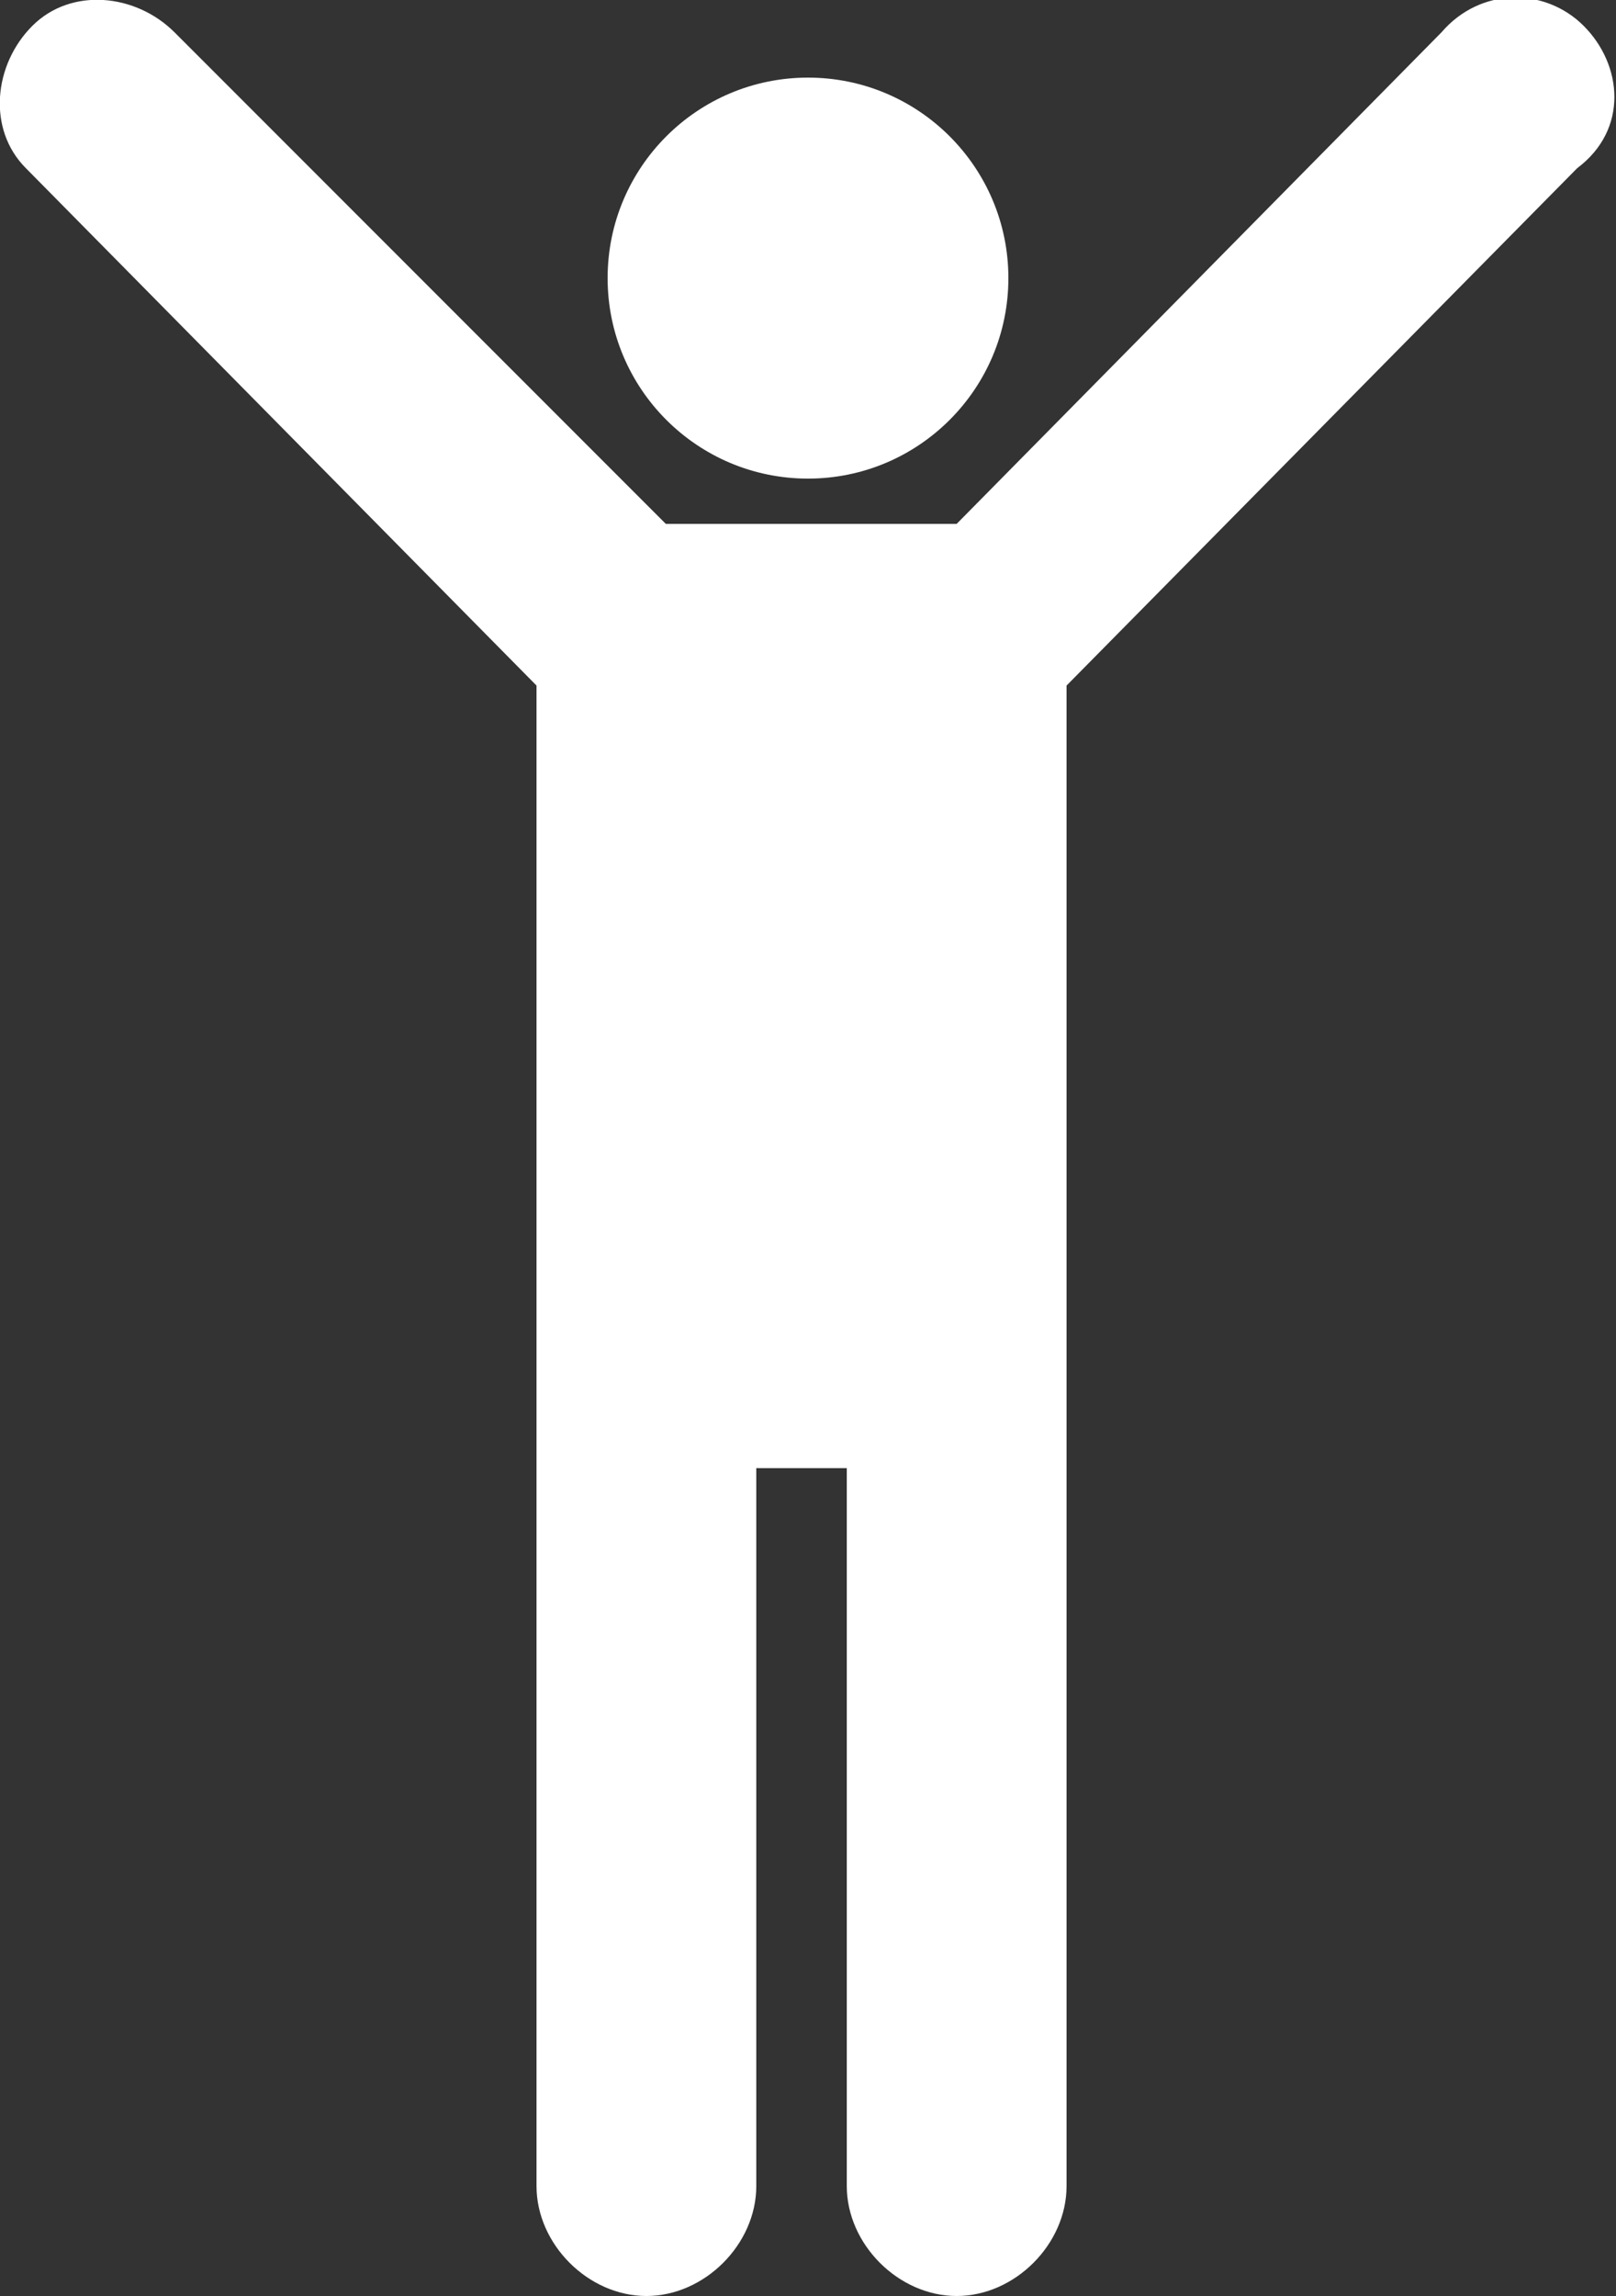
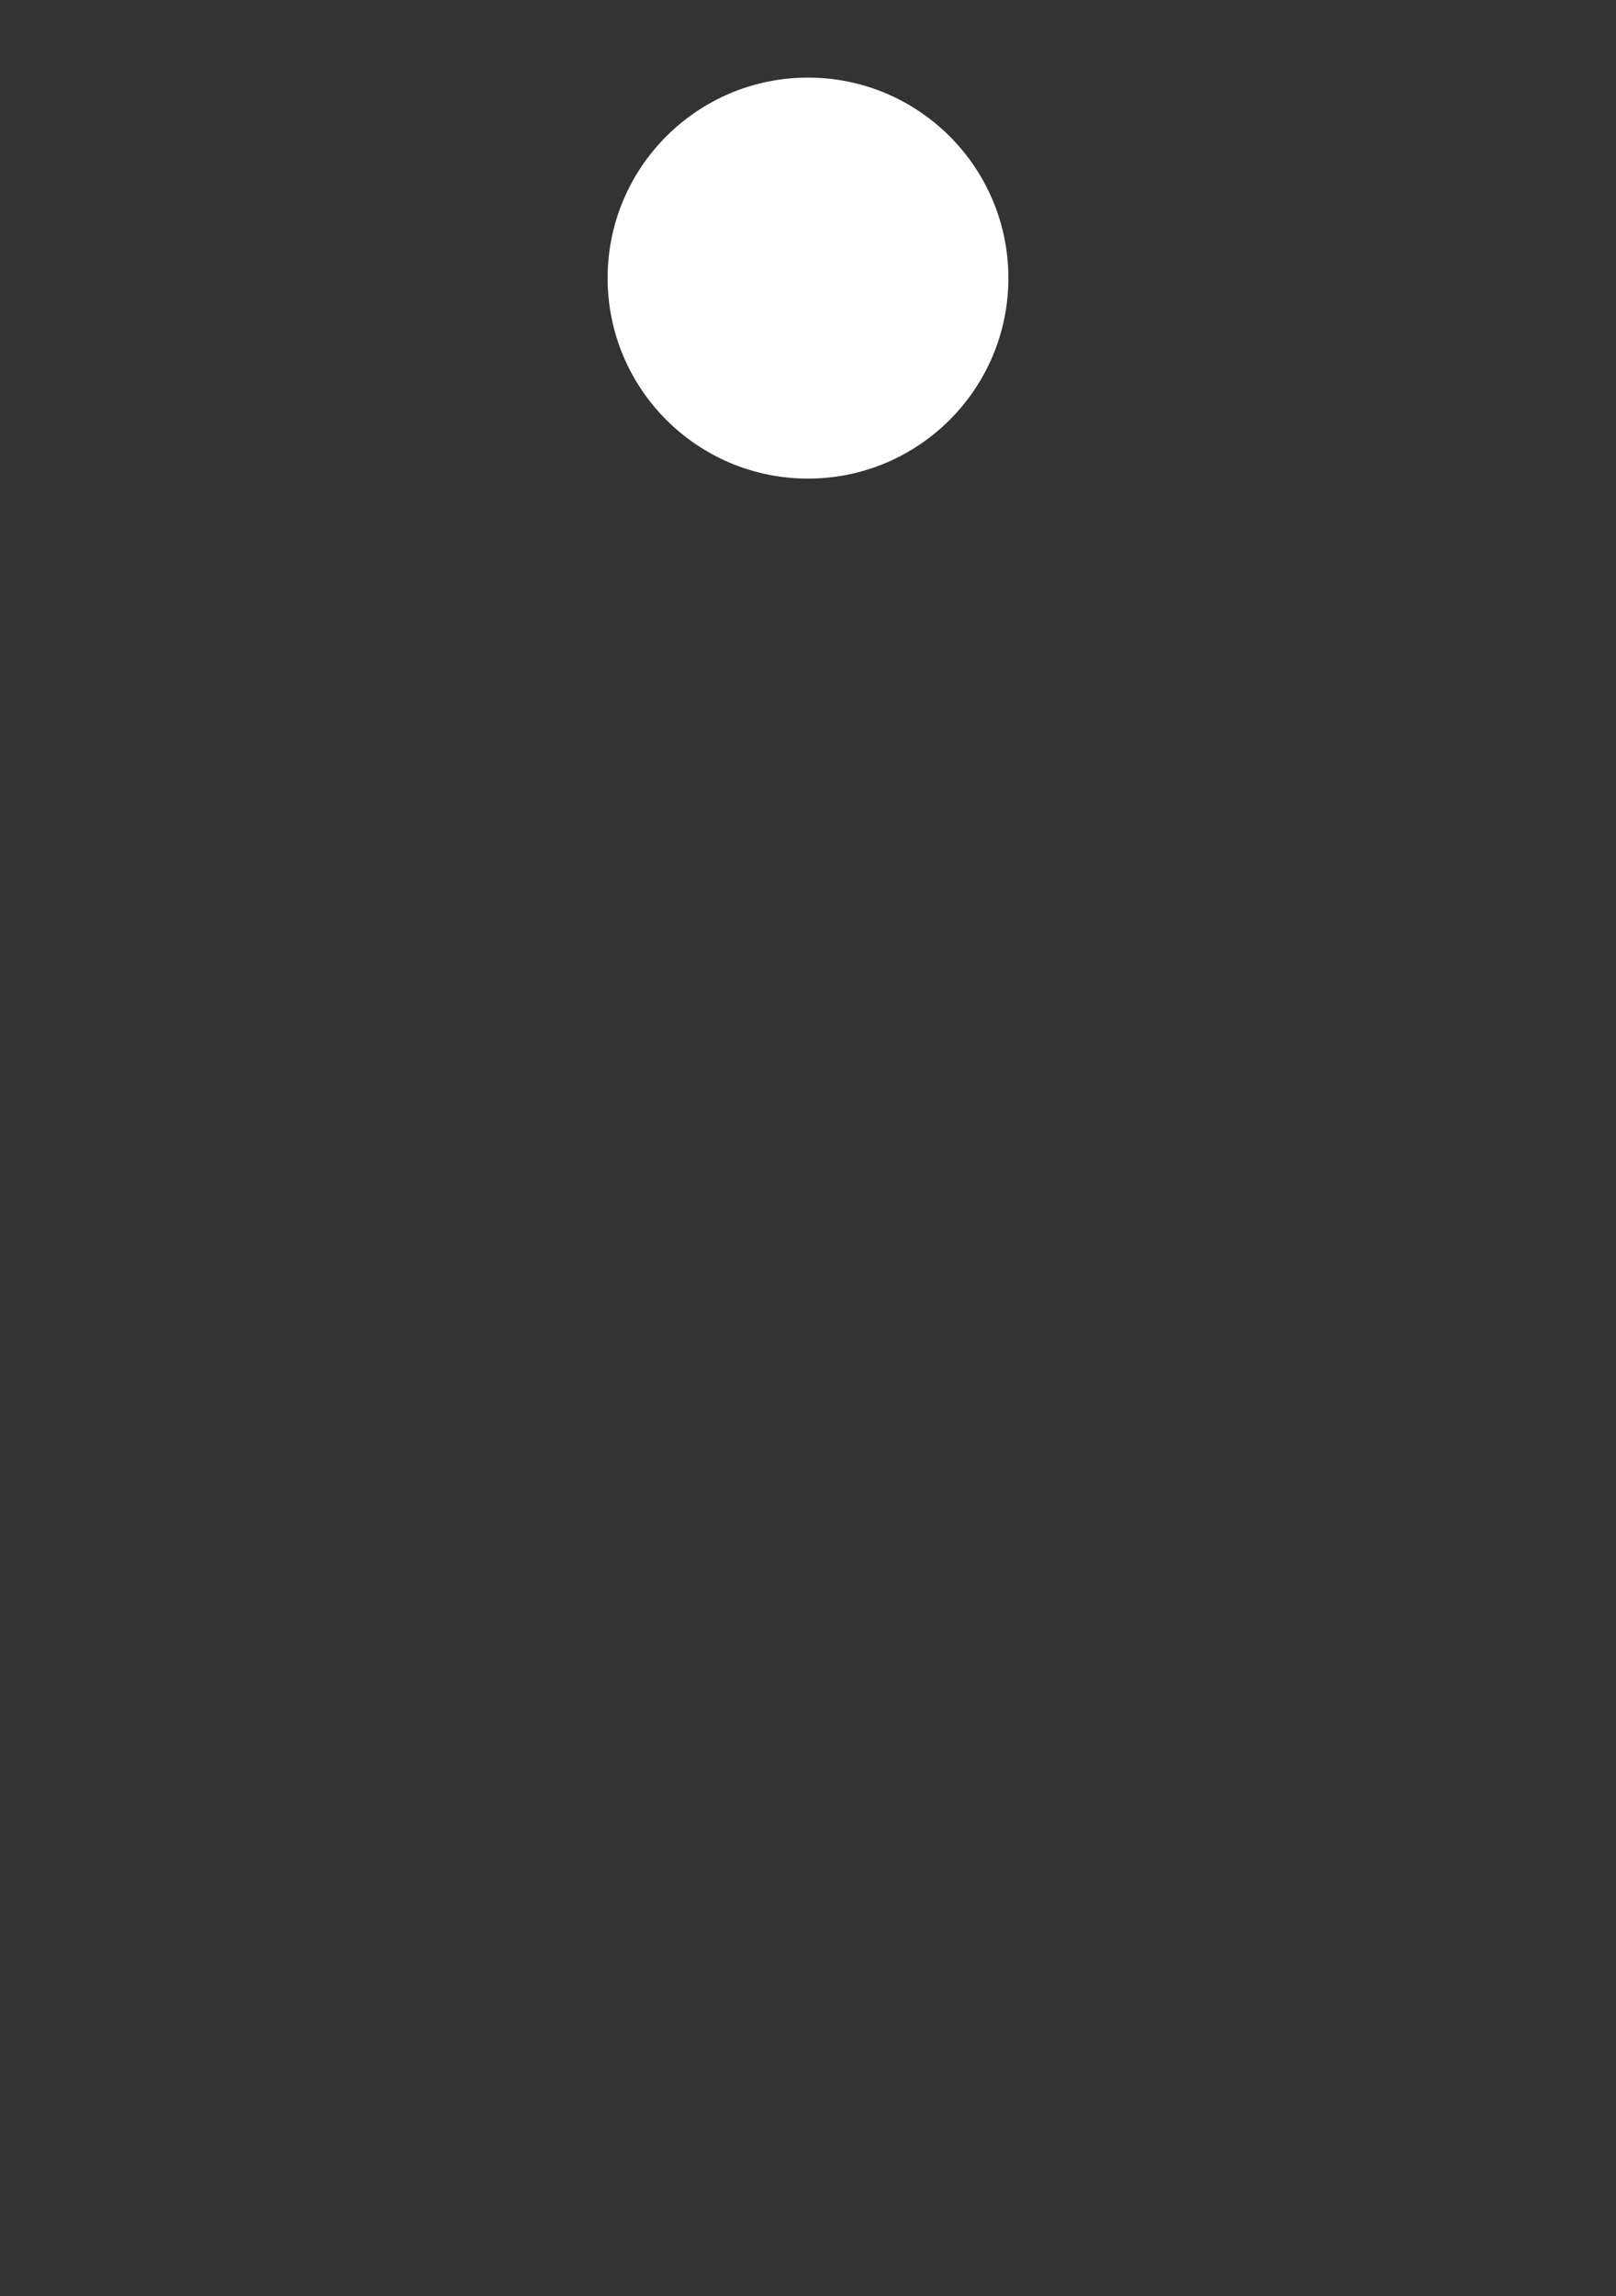
<svg xmlns="http://www.w3.org/2000/svg" version="1.1" id="レイヤー_1" x="0px" y="0px" viewBox="0 0 25 35.5" enable-background="new 0 0 25 35.5" xml:space="preserve">
  <rect x="0" y="0" width="25" height="35.5" fill="#333333" stroke="none" />
  <g>
    <circle fill="#FFFFFF" cx="12.5" cy="4.3" r="3.1" />
-     <path fill="#FFFFFF" d="M14.8,8.1l-4.5,0L2.7,0.5C2.1-0.1,1.1-0.2,0.5,0.4C-0.1,1-0.2,2,0.4,2.6l7.9,8l0,23.2   c0,0.9,0.8,1.7,1.7,1.7c0.9,0,1.7-0.8,1.7-1.7l0-11.1h1.4l0,11.1c0,0.9,0.8,1.7,1.7,1.7c0.9,0,1.7-0.8,1.7-1.7l0-23.2l7.9-8   C25.2,2,25.1,1,24.5,0.4c-0.6-0.6-1.6-0.6-2.2,0.1L14.8,8.1z" />
  </g>
</svg>